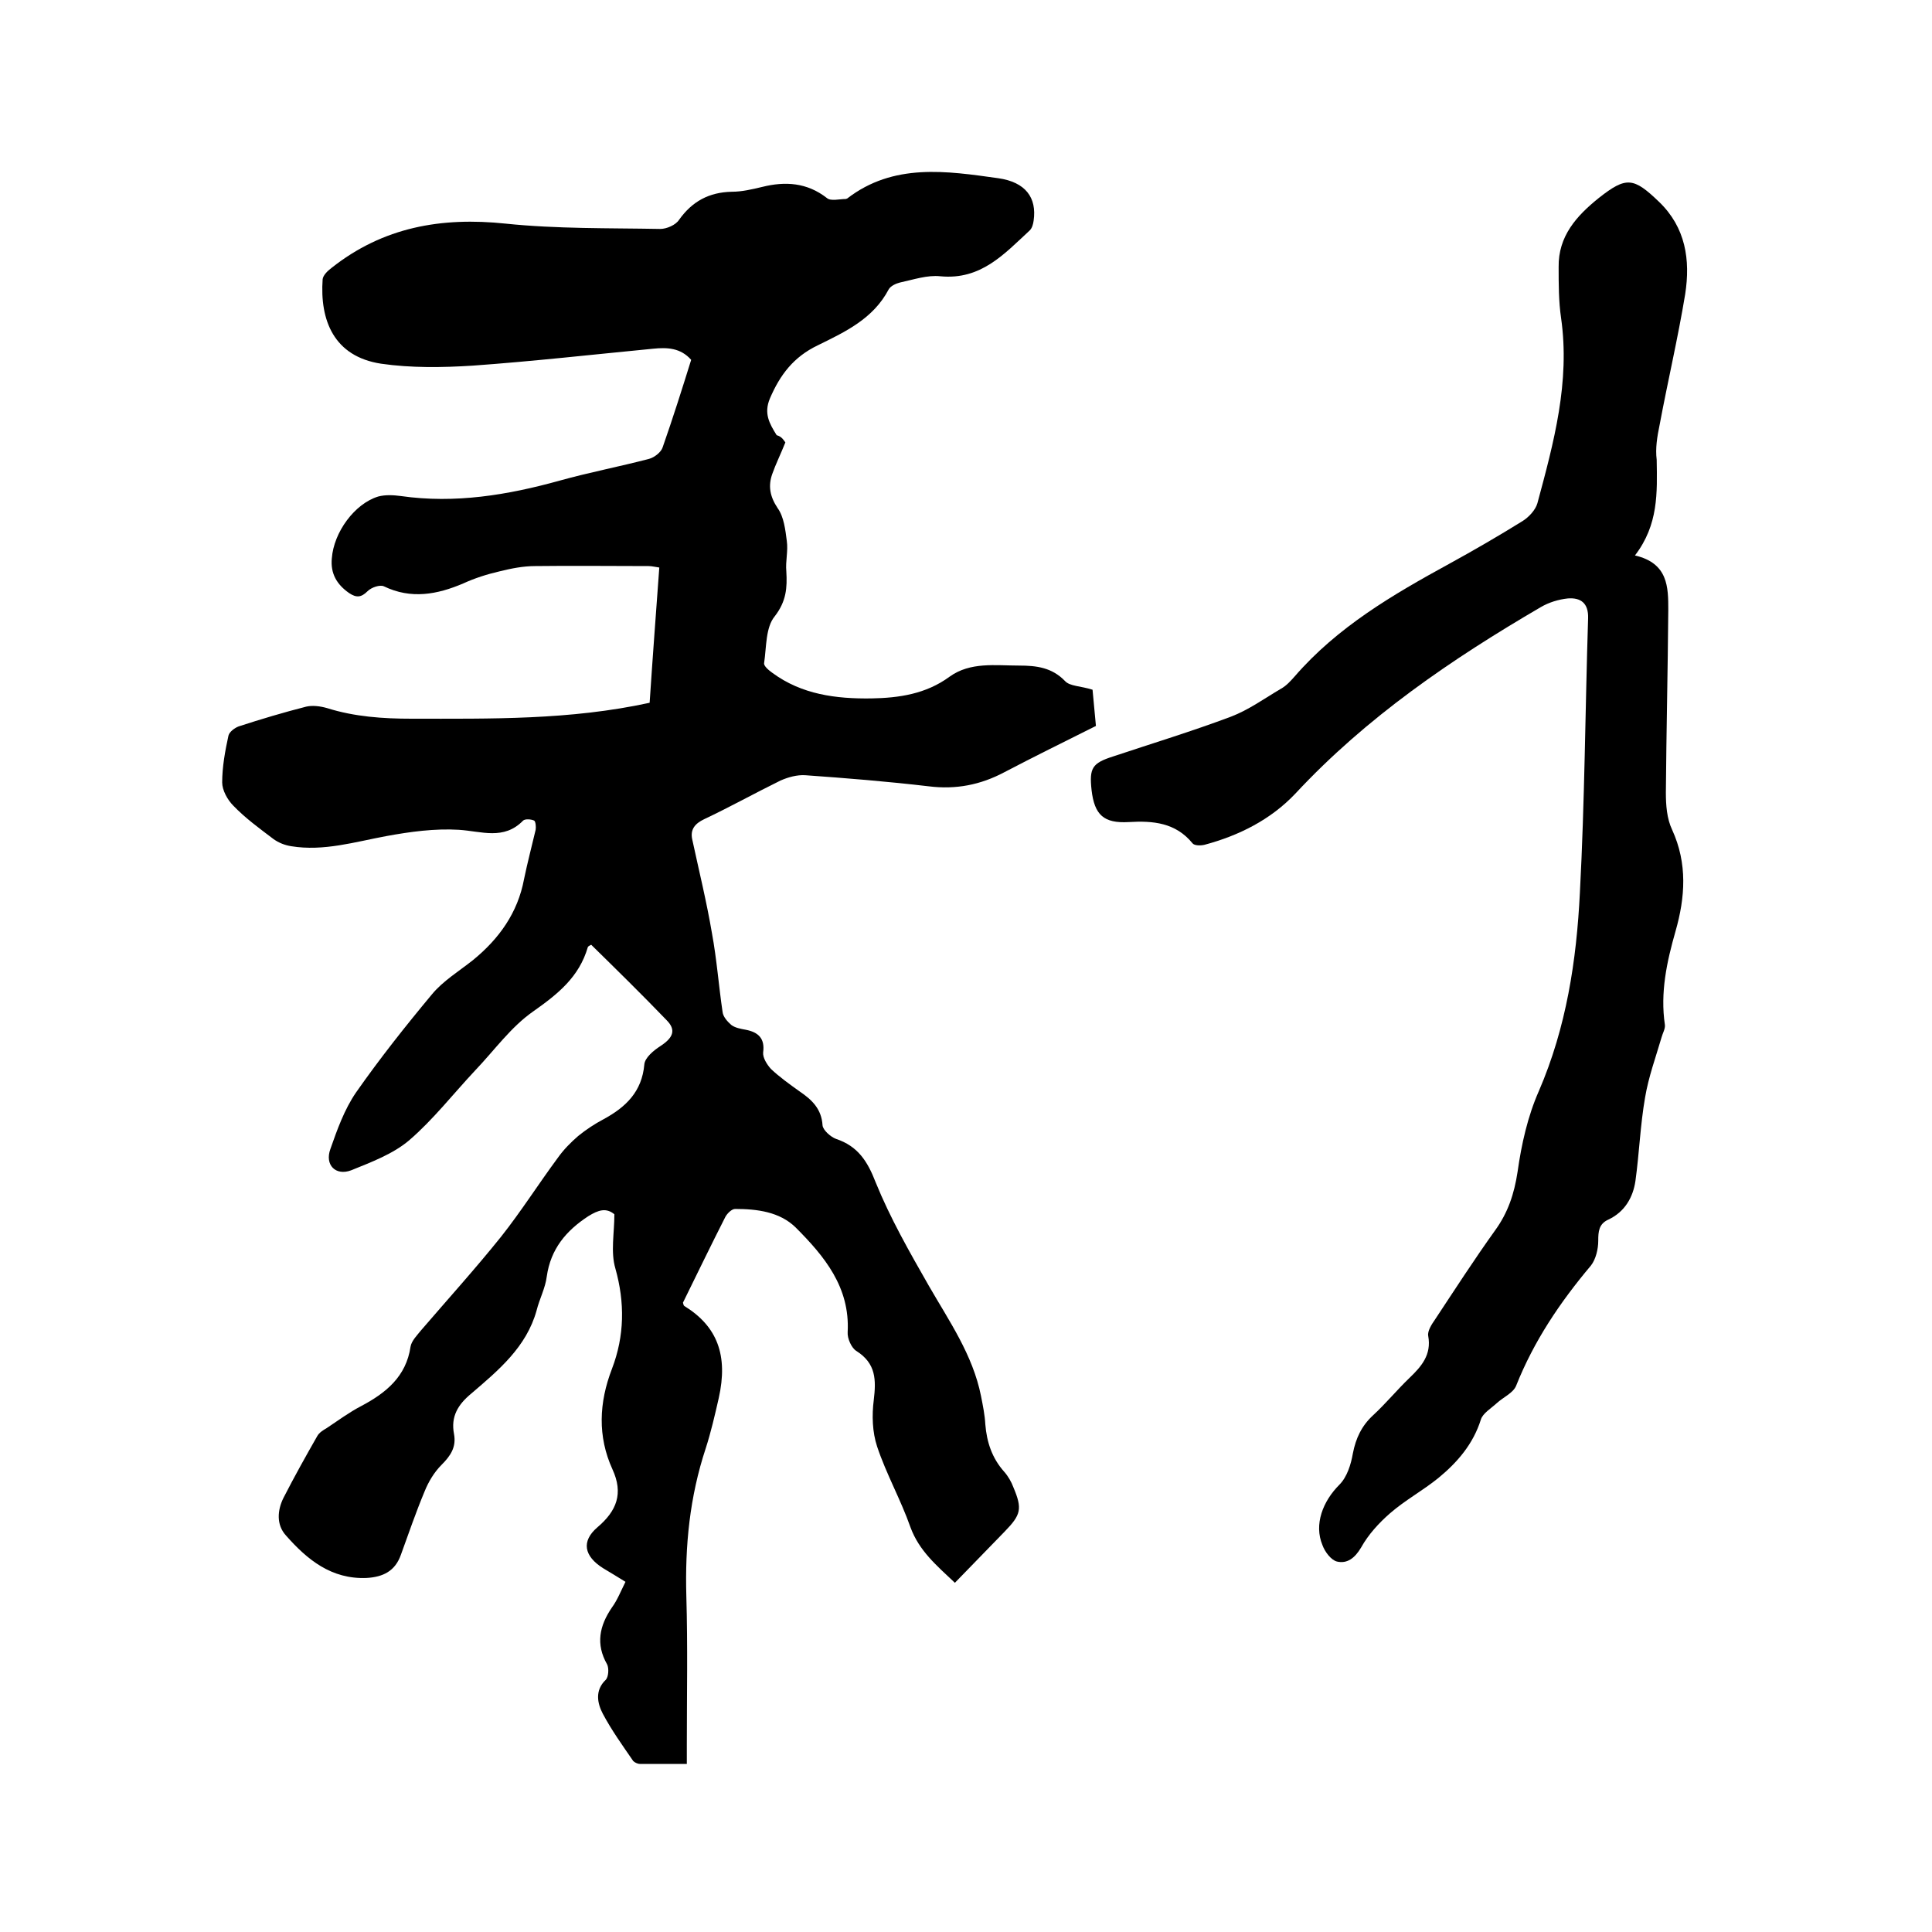
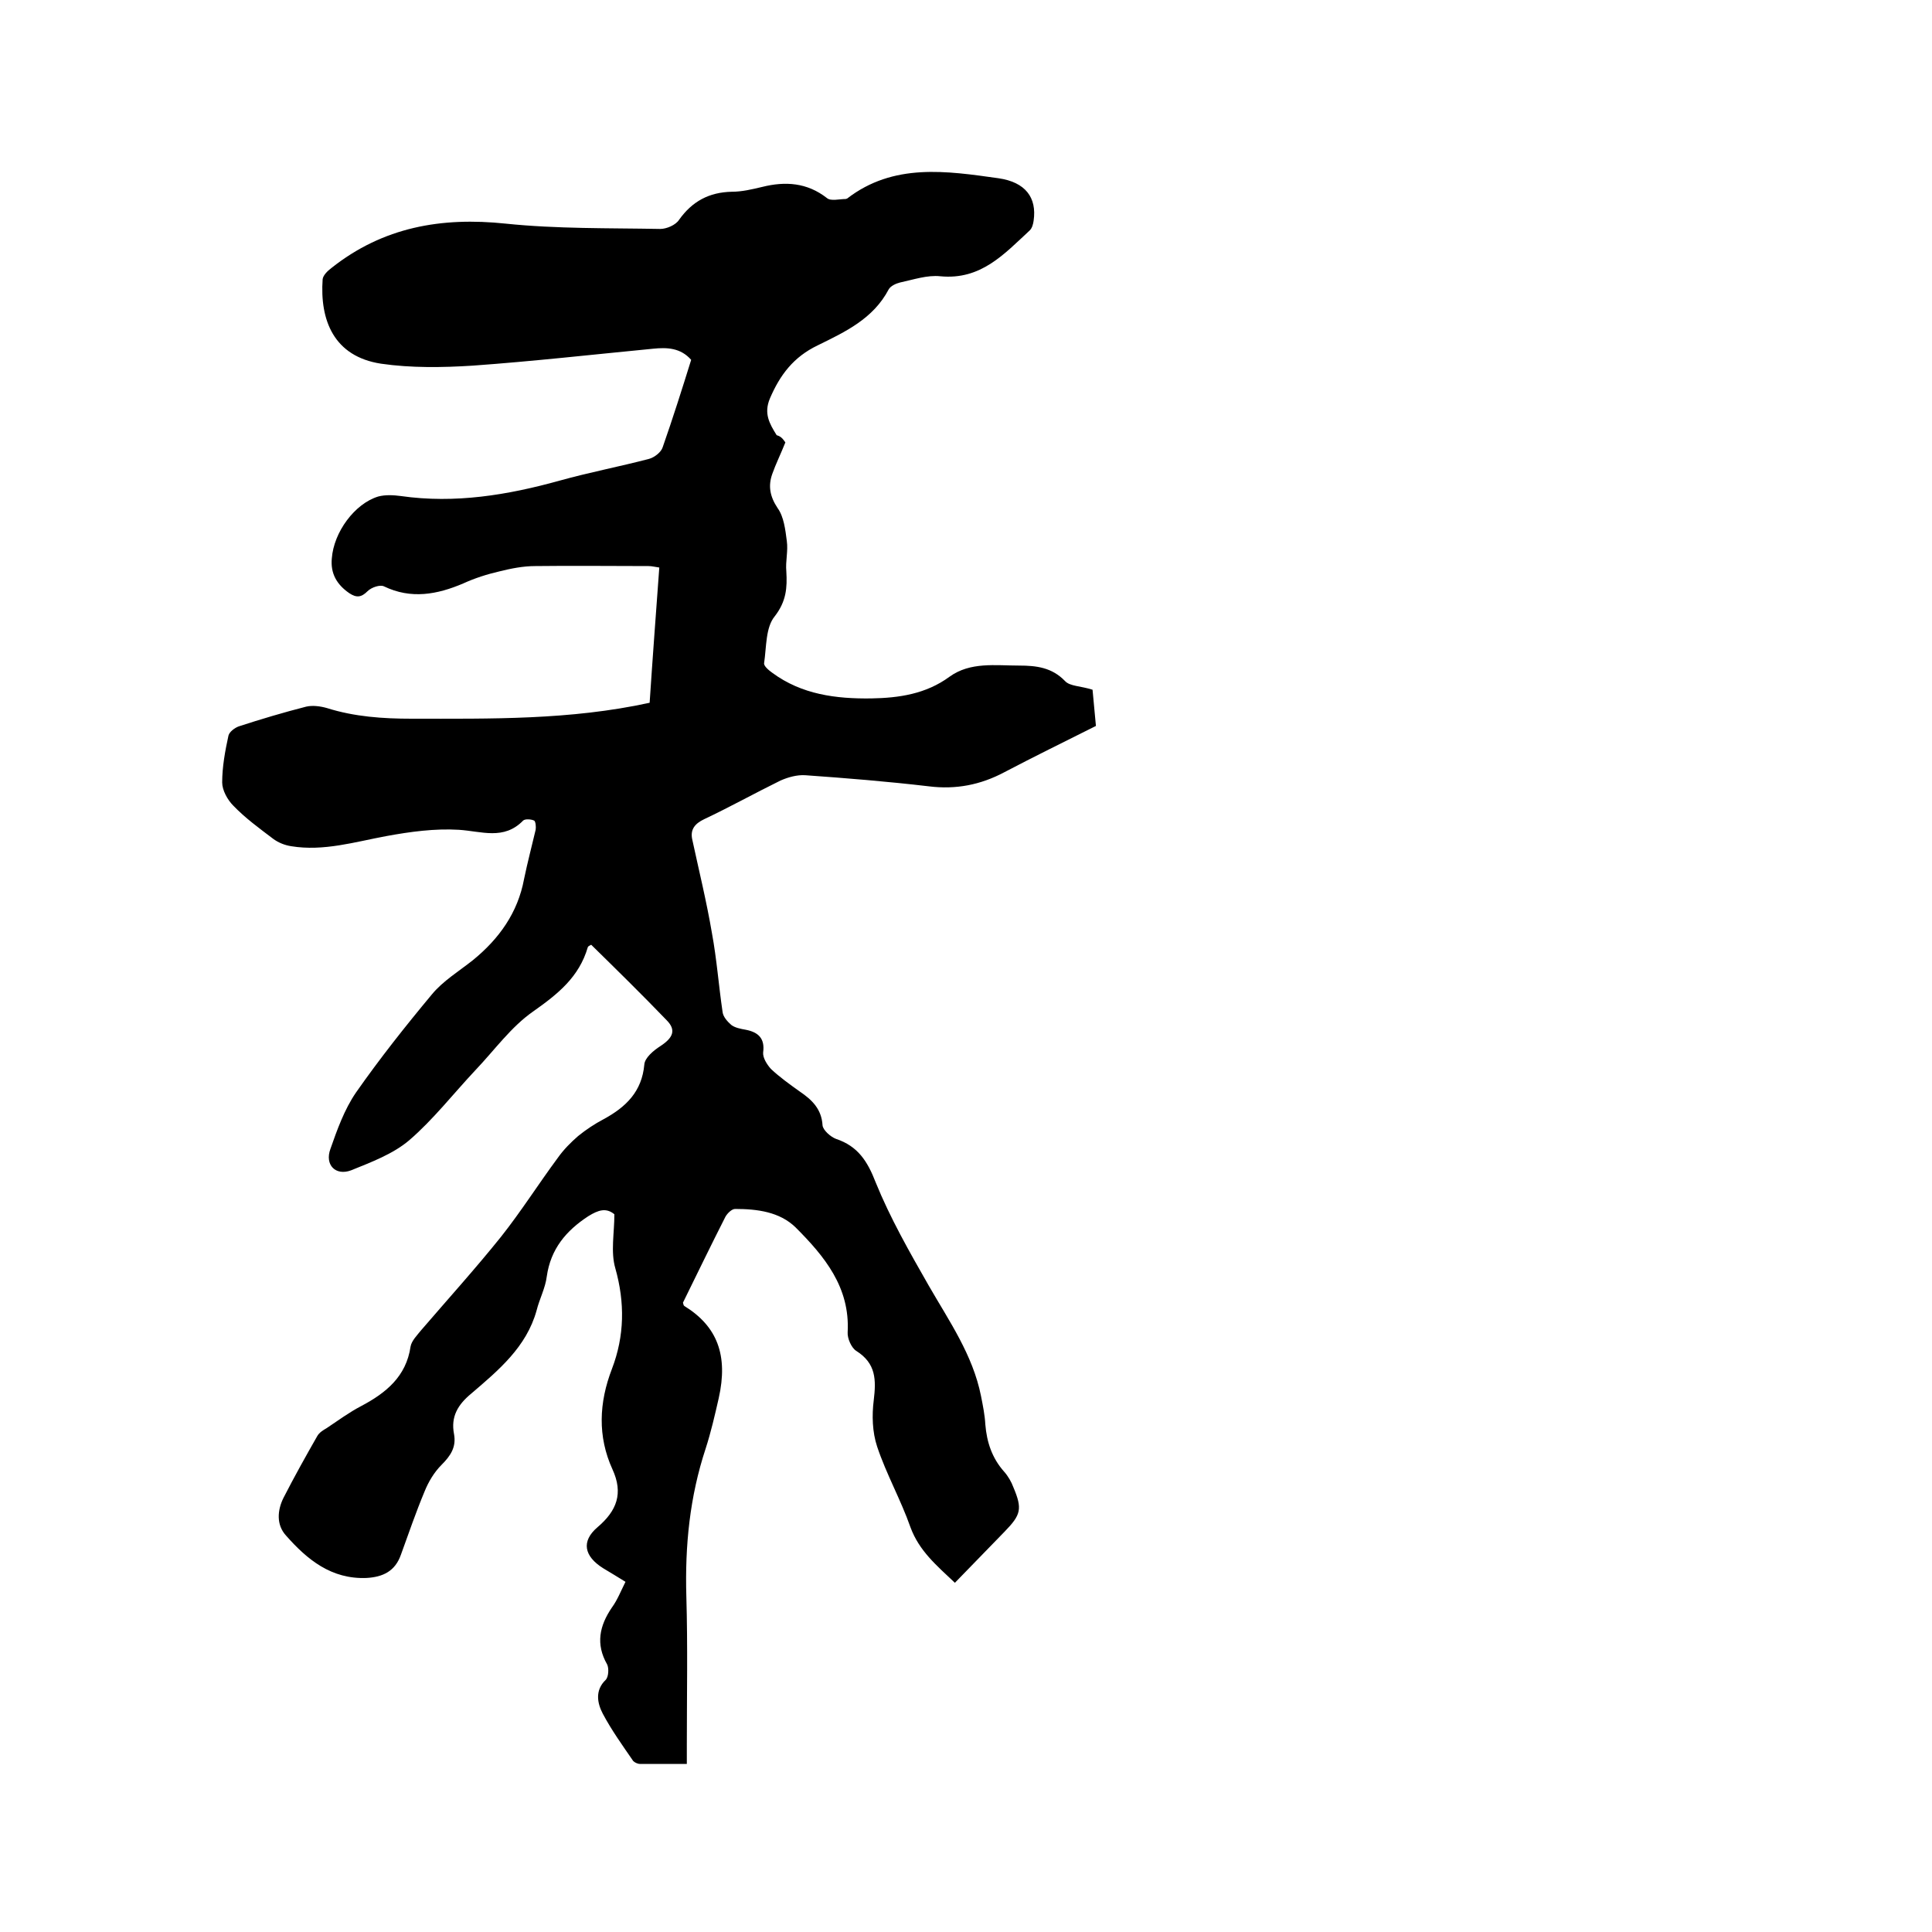
<svg xmlns="http://www.w3.org/2000/svg" enable-background="new 0 0 400 400" viewBox="0 0 400 400">
  <path d="m162.6 91.6c-1 2.5-2 4.5-2.7 6.5-.9 2.5-.5 4.7 1.1 7.1 1.3 1.8 1.6 4.5 1.9 6.8.3 2.1-.3 4.2-.1 6.3.2 3.4 0 6.2-2.4 9.3-1.9 2.3-1.7 6.3-2.2 9.7-.1.6 1 1.5 1.7 2 6.1 4.5 13.2 5.4 20.5 5.3 5.7-.1 11.3-.9 16.2-4.5 4.3-3.1 9.5-2.3 14.4-2.3 3.6 0 6.8.4 9.5 3.2 1 1.1 3.2 1 5.7 1.8.2 2.3.5 5.4.7 7.5-6.8 3.4-12.9 6.4-19 9.6-4.9 2.6-10 3.6-15.6 2.9-8.5-1-17.1-1.7-25.6-2.3-1.7-.1-3.5.4-5.1 1.1-5.3 2.6-10.5 5.5-15.8 8-1.9.9-2.9 2.1-2.5 4.1 1.4 6.5 3 13 4.1 19.5 1 5.4 1.4 10.9 2.2 16.3.1 1 1 2 1.8 2.7.8.6 1.9.8 3 1 2.6.5 4 1.8 3.6 4.7-.1 1.1.8 2.5 1.6 3.4 1.8 1.7 3.9 3.2 6 4.7 2.5 1.7 4.5 3.6 4.7 7 .1 1 1.7 2.4 2.8 2.8 4.5 1.5 6.5 4.6 8.2 9 3 7.4 7 14.4 11 21.4 4.2 7.3 9.1 14.3 10.8 22.8.4 2 .8 4 .9 5.9.3 3.7 1.4 7 3.9 9.8.8.9 1.5 2.1 1.9 3.2 1.9 4.5 1.6 5.7-1.8 9.2s-6.8 7-10.3 10.6c-3.8-3.6-7.4-6.6-9.2-11.5-2-5.7-5-11-6.9-16.7-1-3-1.1-6.5-.7-9.6.5-4.2.5-7.6-3.6-10.2-1-.6-1.9-2.6-1.8-3.9.5-9.3-4.8-15.7-10.8-21.7-3.3-3.2-7.9-3.8-12.5-3.8-.7 0-1.6.9-2 1.6-3 5.9-5.9 11.9-8.8 17.8.1.3.1.6.3.7 6.8 4.2 9.1 10.2 7.1 19.1-.8 3.5-1.6 7-2.7 10.4-3.3 10-4.3 20.1-4 30.6.3 10.3.1 20.5.1 30.8v3.9c-3.4 0-6.5 0-9.7 0-.5 0-1.1-.3-1.4-.6-2.2-3.2-4.5-6.4-6.3-9.8-1.1-2.1-1.7-4.8.6-7 .6-.6.7-2.4.3-3.2-2.4-4.2-1.6-8 1-11.8 1.1-1.5 1.8-3.3 2.8-5.3-1.6-1-3.1-1.9-4.6-2.8-4-2.5-4.6-5.6-1.2-8.5 4-3.4 5.4-7 3.1-12-3.1-6.8-2.8-13.8-.1-20.8 2.6-6.8 2.7-13.7.7-20.8-1-3.4-.2-7.3-.2-11.2-1.7-1.4-3.3-.9-5.4.4-4.6 3-7.8 6.8-8.6 12.5-.3 2.4-1.5 4.6-2.1 7-2.1 7.6-7.9 12.4-13.5 17.2-2.8 2.3-4.3 4.8-3.6 8.4.5 2.7-.7 4.5-2.6 6.4-1.5 1.5-2.7 3.5-3.5 5.5-1.8 4.3-3.3 8.7-4.9 13.1-1.2 3.4-3.7 4.6-7.1 4.8-7.3.3-12.3-3.8-16.7-8.8-2-2.2-1.8-5.2-.5-7.8 2.2-4.3 4.6-8.6 7-12.8.4-.7 1.2-1.2 1.9-1.6 2.4-1.6 4.7-3.3 7.2-4.6 5.1-2.7 9.3-6.1 10.2-12.3.2-1.2 1.4-2.4 2.2-3.4 5.5-6.4 11.2-12.7 16.5-19.3 4.2-5.3 7.8-11 11.8-16.4 1.2-1.7 2.7-3.2 4.2-4.5 1.6-1.3 3.4-2.5 5.3-3.5 4.6-2.5 7.9-5.7 8.4-11.3.1-1.4 1.9-2.9 3.3-3.8 2.6-1.7 3.4-3.3 1.3-5.4-5.1-5.3-10.4-10.5-15.6-15.6-.4.2-.6.3-.7.5-1.8 6.2-6.2 9.7-11.3 13.3-4.6 3.2-8 8-12 12.2-4.6 4.9-8.7 10.2-13.7 14.5-3.3 2.8-7.8 4.5-12 6.2-3.2 1.2-5.5-1.1-4.3-4.4 1.4-4 2.9-8.2 5.3-11.7 4.9-7 10.2-13.7 15.7-20.3 2.3-2.8 5.6-4.8 8.5-7.1 5.4-4.4 9.3-9.8 10.6-16.8.7-3.4 1.6-6.8 2.4-10.2.1-.6 0-1.7-.3-1.9-.6-.3-1.9-.4-2.3 0-4 4.1-8.6 2.2-13.3 1.9-5-.3-10.1.4-15 1.3-6.5 1.2-13 3.2-19.7 2.1-1.3-.2-2.6-.7-3.7-1.5-2.9-2.2-5.8-4.3-8.3-6.9-1.2-1.2-2.3-3.2-2.3-4.8 0-3.2.6-6.5 1.3-9.7.2-.8 1.3-1.6 2.1-1.9 4.6-1.5 9.3-2.9 14-4.1 1.3-.3 2.9-.1 4.3.3 5.7 1.8 11.6 2.2 17.5 2.2 16.4 0 32.8.3 49.3-3.3.6-9.1 1.3-18.4 2-28-.8-.1-1.5-.3-2.2-.3-7.8 0-15.6-.1-23.5 0-2.5 0-5 .5-7.4 1.1-2.6.6-5.1 1.4-7.5 2.5-5.4 2.3-10.8 3.3-16.4.6-.8-.4-2.6.2-3.4 1-1.3 1.3-2.3 1.4-3.8.4-2.6-1.8-3.9-4.1-3.6-7.2.4-5.4 4.7-11.3 9.6-12.8 1.5-.4 3.2-.3 4.7-.1 11.2 1.6 22.1-.2 32.9-3.2 6.1-1.7 12.4-2.9 18.5-4.5 1.1-.3 2.5-1.4 2.8-2.4 2.1-6 4-12 5.9-18.1-2.2-2.5-5-2.6-7.9-2.3-12.4 1.2-24.8 2.6-37.3 3.5-6.3.4-12.8.5-19-.4-9.8-1.5-12.7-9-12.1-17.5.1-.8 1-1.7 1.8-2.3 10.7-8.5 22.8-10.6 36.1-9.2 10.6 1.1 21.3.9 32 1.1 1.3 0 3.2-.8 3.9-1.9 2.7-3.8 6.2-5.7 10.9-5.8 2.1 0 4.2-.5 6.3-1 4.8-1.2 9.3-.9 13.4 2.3.8.7 2.6.2 3.9.2.1 0 .2-.1.3-.1 9.6-7.4 20.6-5.7 31.3-4.2 5.6.8 8 4 7.3 8.8-.1.7-.3 1.5-.8 2-5.3 4.9-10.1 10.3-18.5 9.5-2.7-.3-5.6.7-8.4 1.3-.8.2-1.9.7-2.3 1.4-3.2 6.1-9 8.8-14.7 11.6-5 2.4-7.8 6.1-9.9 11-1.3 3.1-.1 5.2 1.4 7.6 1.1.3 1.5 1.1 1.8 1.5z" />
-   <path d="m338.5 115c6.9 1.6 6.9 6.6 6.9 11.3-.1 12.6-.4 25.2-.5 37.8 0 2.6.2 5.4 1.3 7.7 3.2 7 2.7 14 .7 21-1.8 6.3-3.2 12.7-2.2 19.4.1.8-.5 1.8-.7 2.6-1.2 4.1-2.7 8.2-3.4 12.4-1 5.7-1.2 11.5-2 17.3-.5 3.4-2.2 6.4-5.6 8-2 .9-2.1 2.5-2.1 4.4 0 1.7-.5 3.8-1.5 5.1-6.4 7.6-11.8 15.6-15.5 24.9-.6 1.5-2.7 2.4-4 3.6-1.2 1.1-2.9 2.1-3.3 3.4-1.6 5.1-4.9 8.9-8.8 12.1-3.2 2.6-6.9 4.6-10 7.3-2.3 2-4.5 4.4-6 7.1-1.3 2.2-2.9 3.4-5 2.9-1.2-.3-2.5-2-3-3.4-1.8-4.3.1-9.1 3.5-12.5 1.6-1.6 2.4-4.2 2.8-6.5.6-3.1 1.8-5.7 4.2-7.9 2.6-2.4 4.9-5.2 7.5-7.7 2.5-2.4 4.6-4.8 3.9-8.7-.2-1 .7-2.4 1.4-3.4 4.1-6.2 8.1-12.4 12.4-18.4 2.7-3.7 4-7.6 4.7-12.2.8-5.7 2.1-11.5 4.4-16.7 5.7-13.2 7.8-27 8.5-41.1 1-18.9 1.1-37.9 1.7-56.8.1-3.2-1.6-4.3-4.2-4.1-1.9.2-3.9.8-5.6 1.8-18.5 10.8-36.1 22.8-50.8 38.6-5.1 5.4-11.7 8.7-18.8 10.6-.8.2-2.1.2-2.5-.3-3.5-4.3-8.2-4.7-13.2-4.4-5.2.3-7.1-1.5-7.7-6.6-.5-4.6.1-5.6 4.5-7 8.1-2.7 16.3-5.2 24.3-8.2 3.7-1.4 7-3.8 10.4-5.8 1.1-.6 2-1.6 2.8-2.5 8.9-10.3 20.4-17 32.1-23.4 5.1-2.8 10.1-5.7 15.1-8.8 1.3-.8 2.7-2.3 3.1-3.7 3.4-12.6 6.8-25.1 4.9-38.4-.5-3.4-.5-7-.5-10.5-.1-6.4 3.7-10.6 8.3-14.3 5.7-4.5 7.2-4.3 12.5.8 5.5 5.3 6.5 12 5.4 19.1-1.5 9.1-3.6 18-5.3 27.1-.5 2.4-.9 4.8-.6 7.2.1 6.8.4 13.4-4.5 19.8z" />
</svg>